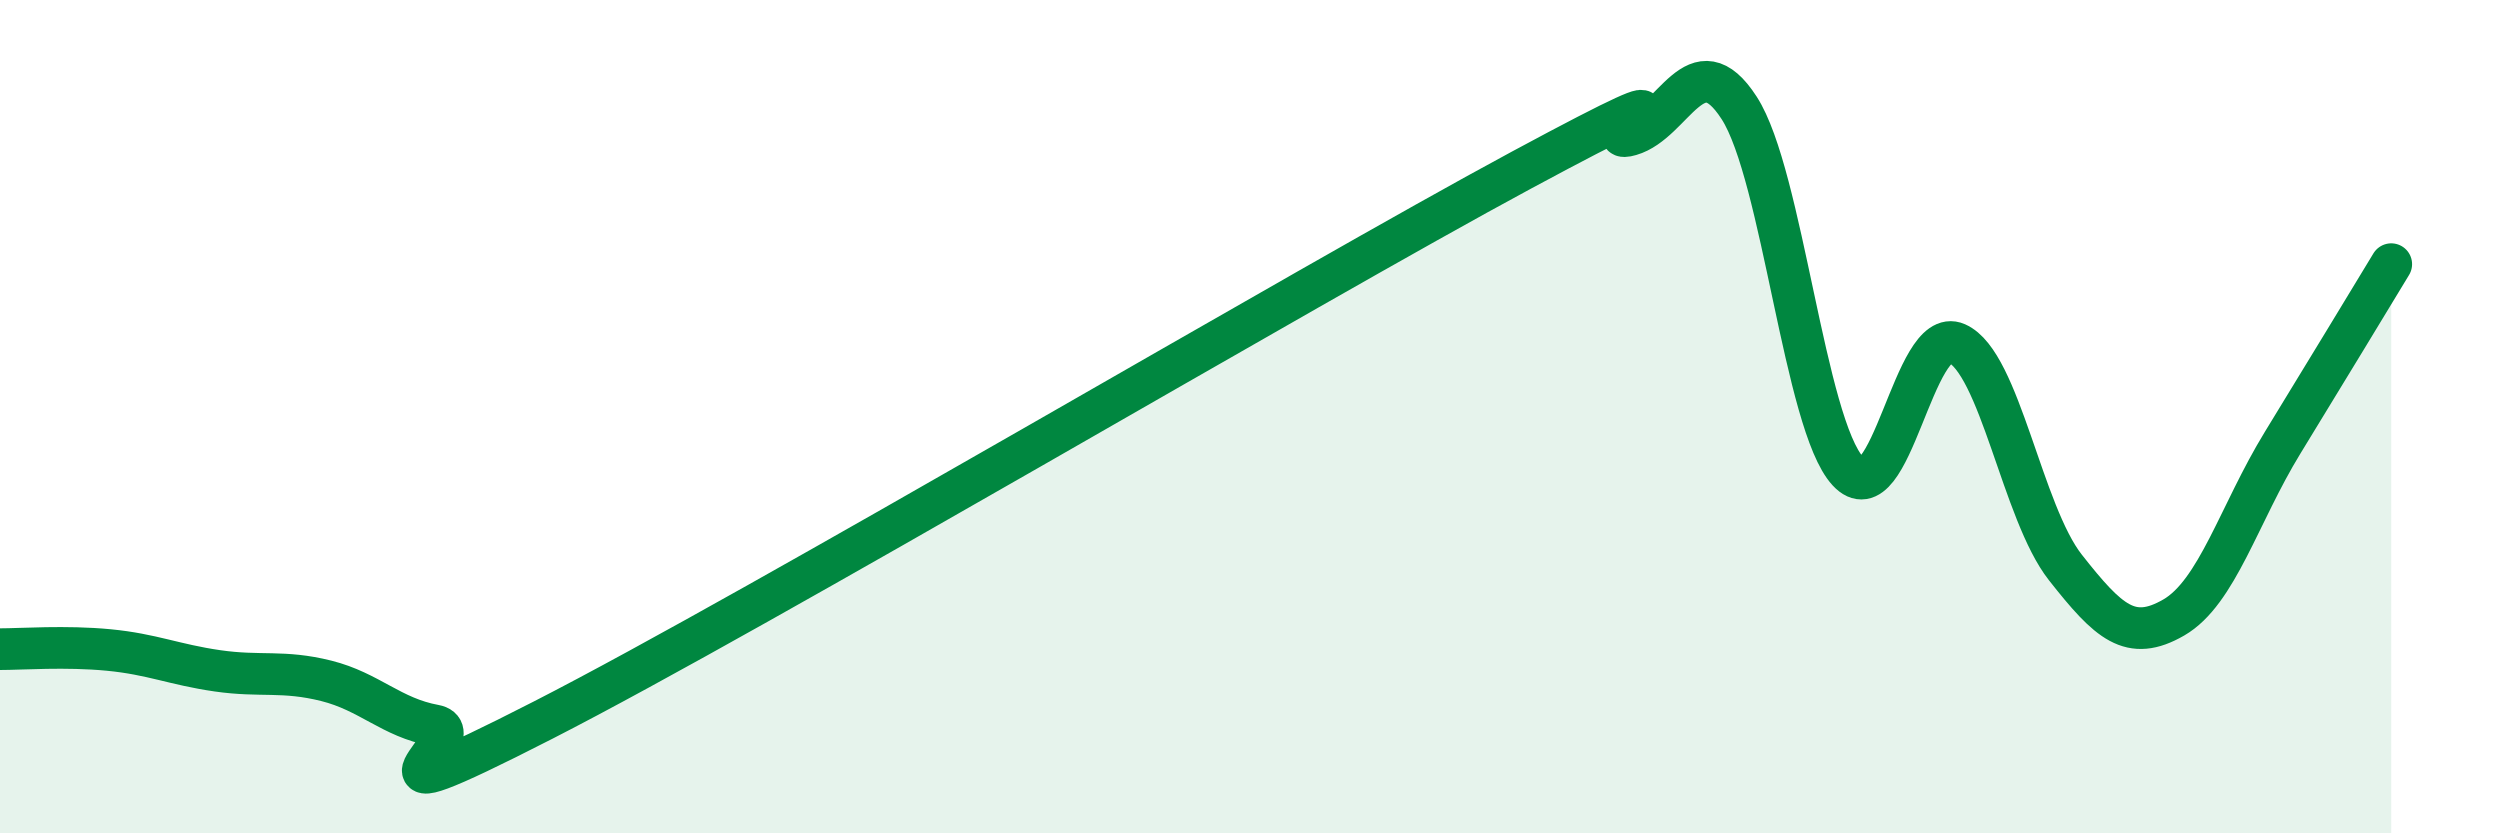
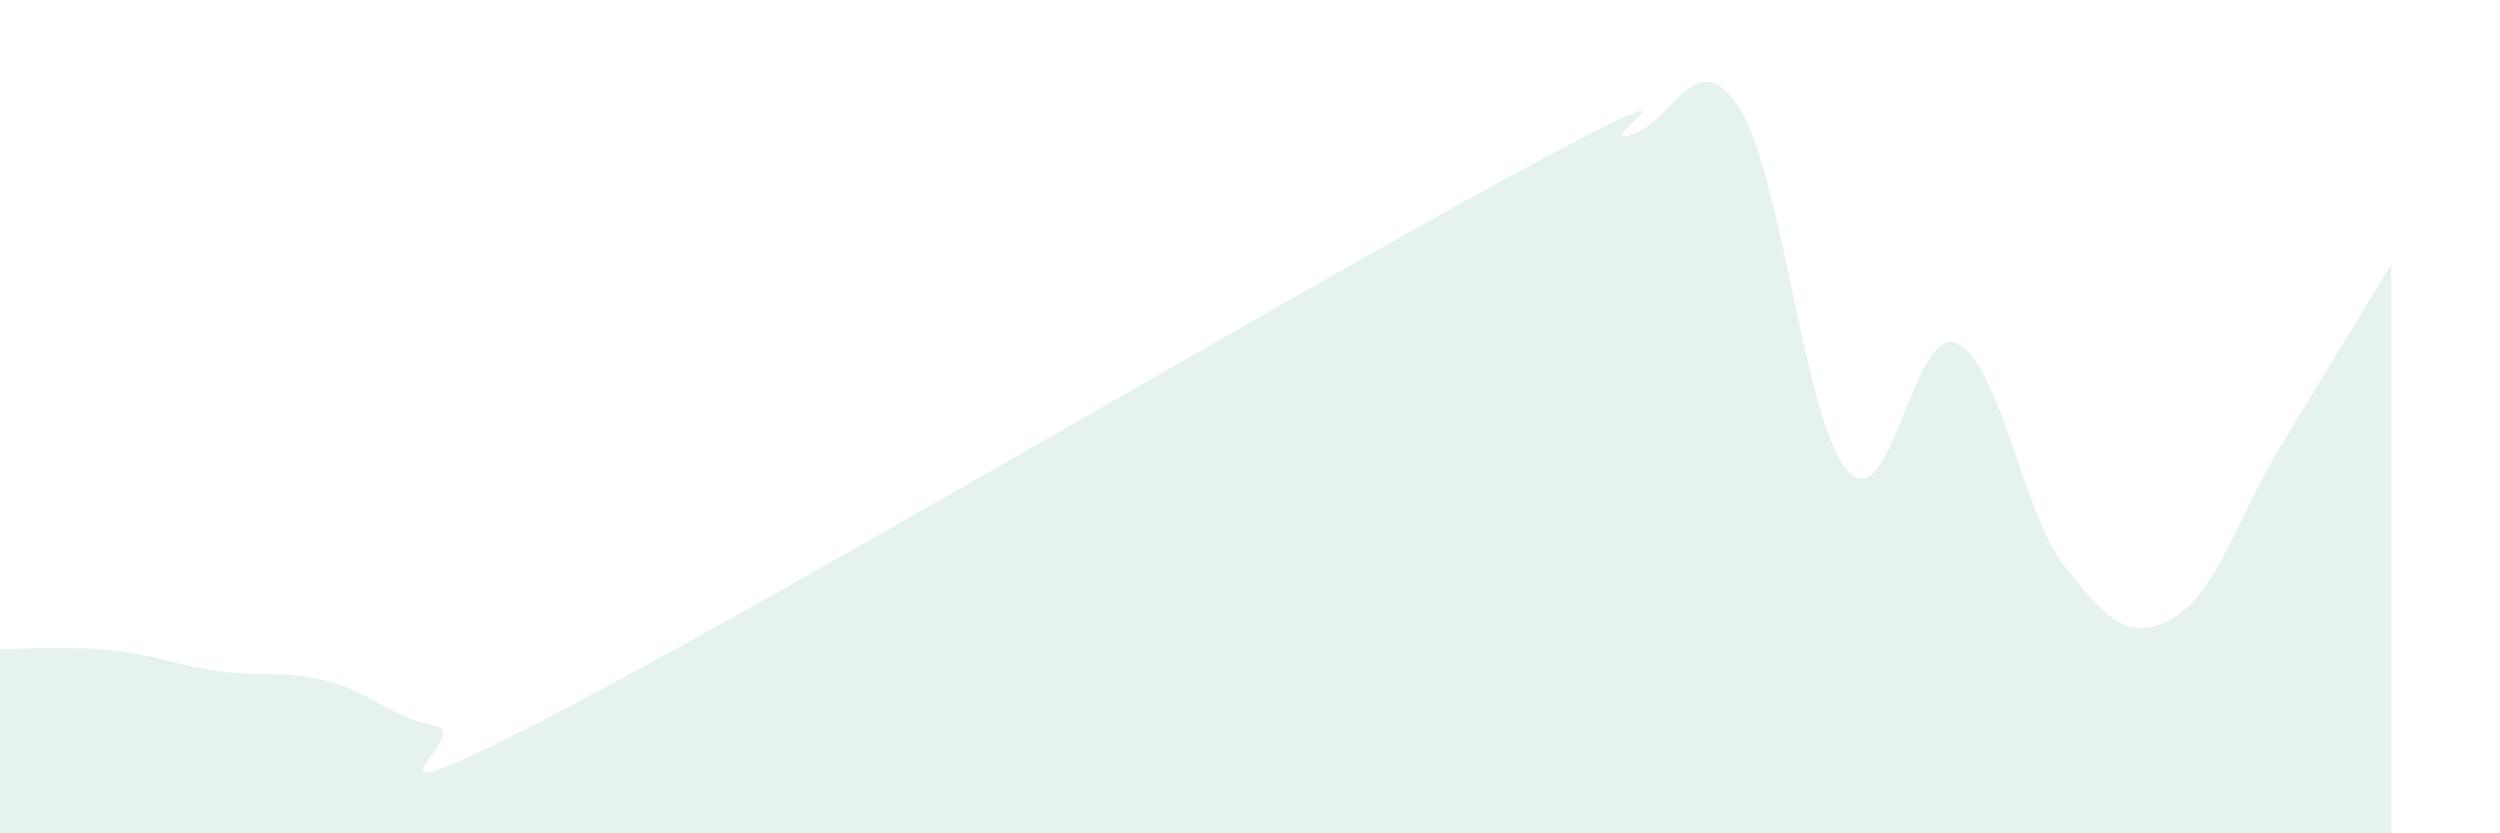
<svg xmlns="http://www.w3.org/2000/svg" width="60" height="20" viewBox="0 0 60 20">
  <path d="M 0,15.58 C 0.52,15.58 1.57,15.5 2.61,15.6 C 3.65,15.7 4.18,15.95 5.22,16.1 C 6.26,16.25 6.79,16.08 7.83,16.34 C 8.87,16.6 9.39,17.22 10.43,17.41 C 11.47,17.6 7.82,19.95 13.04,17.28 C 18.26,14.61 31.3,6.89 36.52,4.08 C 41.74,1.27 38.09,3.54 39.13,3.24 C 40.17,2.94 40.7,0.98 41.74,2.59 C 42.78,4.2 43.31,10.18 44.35,11.31 C 45.39,12.44 45.92,7.78 46.96,8.24 C 48,8.7 48.53,12.3 49.57,13.62 C 50.61,14.94 51.13,15.42 52.17,14.82 C 53.21,14.22 53.74,12.33 54.78,10.63 C 55.82,8.93 56.87,7.2 57.39,6.34L57.39 20L0 20Z" fill="#008740" opacity="0.1" stroke-linecap="round" stroke-linejoin="round" />
-   <path d="M 0,15.58 C 0.52,15.58 1.57,15.5 2.61,15.6 C 3.65,15.7 4.18,15.95 5.22,16.1 C 6.26,16.25 6.79,16.08 7.83,16.34 C 8.87,16.6 9.39,17.22 10.43,17.41 C 11.47,17.6 7.82,19.95 13.04,17.28 C 18.26,14.61 31.3,6.89 36.52,4.08 C 41.74,1.27 38.09,3.54 39.13,3.24 C 40.17,2.94 40.7,0.98 41.74,2.59 C 42.78,4.2 43.31,10.18 44.35,11.31 C 45.39,12.44 45.92,7.78 46.96,8.24 C 48,8.7 48.53,12.3 49.57,13.62 C 50.61,14.94 51.13,15.42 52.17,14.82 C 53.21,14.22 53.74,12.33 54.78,10.63 C 55.82,8.93 56.87,7.2 57.39,6.34" stroke="#008740" stroke-width="1" fill="none" stroke-linecap="round" stroke-linejoin="round" />
</svg>